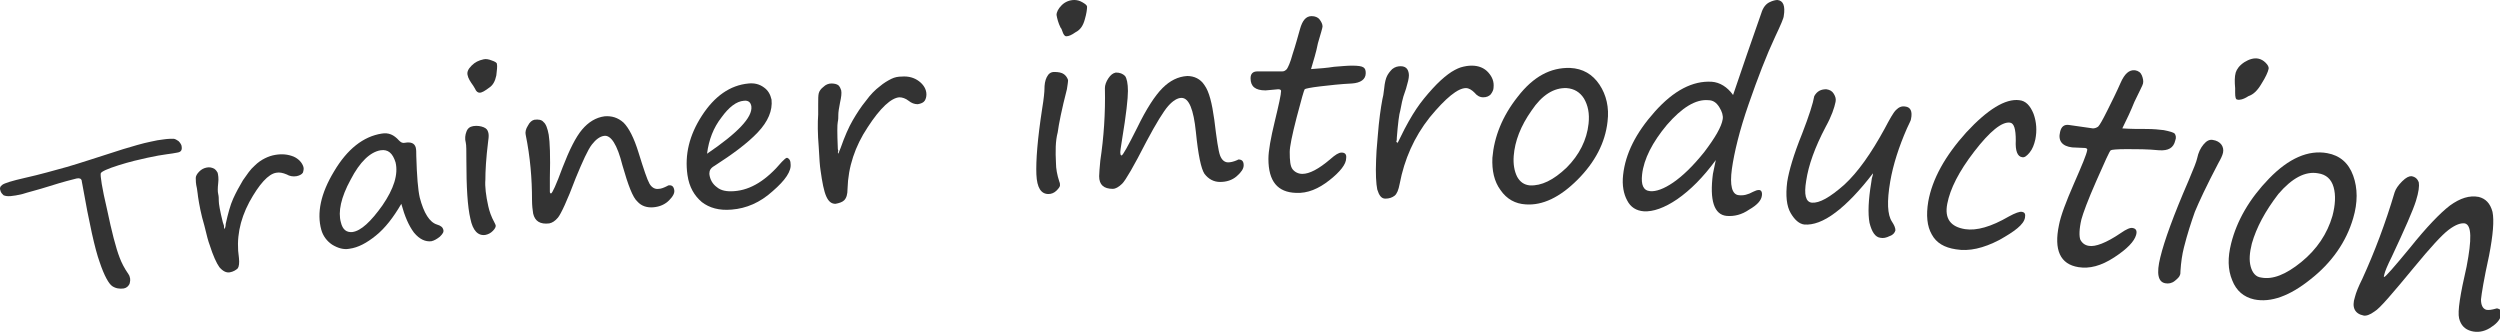
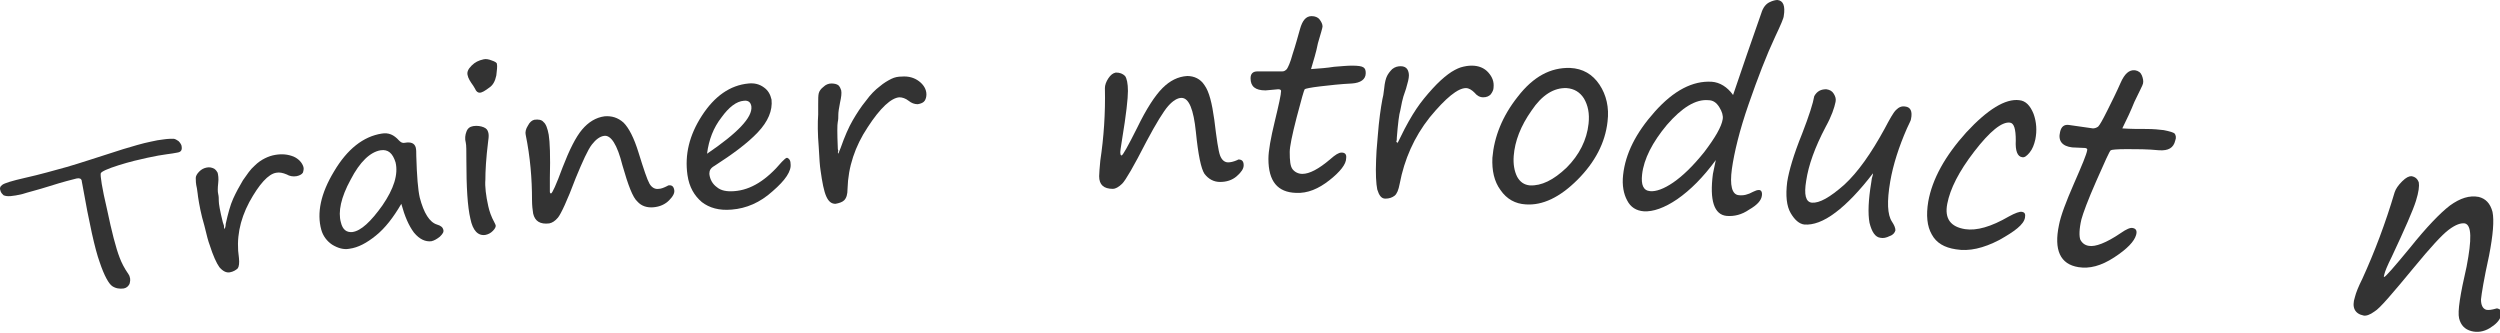
<svg xmlns="http://www.w3.org/2000/svg" version="1.1" id="レイヤー_1" x="0px" y="0px" viewBox="0 0 434.2 57.8" style="enable-background:new 0 0 434.2 57.8;" xml:space="preserve">
  <style type="text/css">
	.st0{fill:#333333;}
</style>
  <g>
    <g>
      <path class="st0" d="M0.6,33.9c-0.2-0.2-0.4-0.4-0.5-0.7c-0.2-0.5-0.1-0.8,0.3-1.1c0.4-0.3,1.7-0.7,3.9-1.2    c2.7-0.6,5.1-1.3,7.3-1.9c2.1-0.6,5.4-1.7,9.8-3.1c1.7-0.5,3.3-1,4.8-1.3c0.8-0.2,1.5-0.3,2.3-0.4c0.7-0.1,1.3-0.1,1.6-0.1    c0.3,0,0.6,0.2,0.9,0.4c0.3,0.3,0.4,0.5,0.5,0.7c0.2,0.8,0,1.2-0.7,1.3c-0.5,0.1-1.1,0.2-1.9,0.3c-0.8,0.1-1.9,0.3-3.3,0.6    c-1.4,0.3-3.1,0.7-5,1.3c-1.9,0.6-3,1.1-3.1,1.4c-0.1,0.4,0.2,2.5,1.1,6.3c0.8,3.8,1.5,6.6,2.2,8.4c0.3,0.8,0.8,1.8,1.5,2.8    c0.1,0.2,0.2,0.3,0.2,0.4c0.2,0.5,0.1,0.9,0,1.3c-0.2,0.4-0.5,0.7-1,0.8c-0.7,0.1-1.4,0-2-0.4c-0.6-0.4-1.4-1.8-2.2-4.2    c-0.8-2.2-1.8-6.7-3-13.5c-0.1-0.4-0.1-0.6-0.1-0.6c-0.1-0.4-0.4-0.5-0.9-0.4c-0.8,0.2-2.4,0.6-4.6,1.3c-2.2,0.7-3.9,1.1-4.8,1.4    C2.2,34.1,1.2,34.2,0.6,33.9z" />
      <path class="st0" d="M39,39.8c0.1-0.2,0.2-0.5,0.2-0.9c0.4-1.8,0.8-3.3,1.3-4.4c0.5-1.1,1.1-2.2,1.7-3.2c0.7-1,1.3-1.9,2-2.5    c0.6-0.6,1.2-1,1.8-1.3c0.6-0.3,1.2-0.5,1.8-0.6c1.2-0.2,2.2-0.1,3.2,0.3c0.9,0.4,1.5,1.1,1.7,1.8c0.1,0.3,0,0.7-0.1,1    c-0.2,0.3-0.6,0.5-1.1,0.6c-0.6,0.1-1.2,0-1.7-0.3C49.1,30,48.5,29.9,48,30c-1.4,0.2-3,2-4.7,5.1c-1.7,3.2-2.3,6.4-1.8,9.7    c0.1,0.9,0,1.5-0.2,1.8c-0.3,0.3-0.8,0.6-1.4,0.7c-0.6,0.1-1.2-0.2-1.8-0.9c-0.5-0.7-1.1-2-1.7-3.9c-0.2-0.5-0.5-1.6-0.9-3.3    c-0.6-2-0.9-3.7-1.1-5c0-0.2-0.1-0.7-0.2-1.5c-0.2-0.8-0.2-1.4-0.2-1.8c0-0.3,0.2-0.7,0.6-1.1c0.4-0.4,0.8-0.6,1.3-0.7    c0.5-0.1,0.9,0,1.3,0.2c0.3,0.2,0.5,0.5,0.6,0.7c0.1,0.4,0.2,1,0.1,1.8c-0.1,0.9-0.1,1.5,0,1.9c0.1,0.4,0.1,0.8,0.1,1.2    c0,0.5,0.2,1.7,0.7,3.7c0.1,0.2,0.1,0.4,0.2,0.6C38.9,39.5,38.9,39.6,39,39.8z" />
      <path class="st0" d="M69.7,35.4c-1.4,2.4-2.8,4.2-4.4,5.5c-1.6,1.3-3.1,2.1-4.6,2.3c-1,0.2-2-0.1-3-0.7c-0.9-0.6-1.6-1.5-1.9-2.6    c-0.8-2.9-0.1-6.3,2.2-10.1c2.3-3.9,5.1-6.1,8.3-6.6c1.2-0.2,2.1,0.2,3,1.2c0.3,0.3,0.6,0.5,1,0.4c1.1-0.2,1.7,0.1,1.9,0.8    c0.1,0.4,0.1,0.8,0.1,1.5c0.1,3.5,0.3,5.9,0.6,7.2c0.7,2.7,1.7,4.3,3,4.7c0.7,0.2,1,0.5,1.1,0.9c0.1,0.4-0.1,0.7-0.6,1.2    c-0.5,0.4-1,0.7-1.5,0.8c-1,0.1-2-0.3-3-1.5C71,39.2,70.3,37.6,69.7,35.4z M66.1,26.1c-1.8,0.3-3.6,2-5.2,5.1    c-1.7,3.1-2.2,5.6-1.7,7.4c0.3,1.3,1,1.8,2,1.7c1.5-0.2,3.2-1.8,5.2-4.6c2-2.9,2.8-5.4,2.3-7.5C68.2,26.6,67.4,25.9,66.1,26.1z" />
      <path class="st0" d="M84.8,35.8c0.2,0.9,0.5,1.8,1.1,2.9c0.1,0.2,0.2,0.4,0.2,0.5c0,0.2-0.1,0.5-0.5,0.9s-0.8,0.6-1.3,0.7    c-1.3,0.2-2.2-0.8-2.6-2.8c-0.5-2.1-0.7-5.5-0.7-10.2c0-1.6,0-2.6-0.1-3c-0.2-0.7-0.1-1.4,0.1-1.9c0.2-0.6,0.6-0.9,1.2-1    c0.7-0.1,1.3,0,1.8,0.2c0.5,0.2,0.7,0.5,0.8,0.9c0.1,0.3,0.1,0.8,0,1.4c-0.4,3.2-0.5,5.4-0.5,6.8C84.2,32.4,84.4,34,84.8,35.8z     M83.3,16.1c-0.3,0-0.6-0.2-0.8-0.7c-0.1-0.2-0.2-0.3-0.3-0.5c-0.5-0.7-0.9-1.3-1-1.9c-0.1-0.5,0.1-1,0.7-1.6    c0.6-0.6,1.2-0.9,2.1-1.1c0.4-0.1,0.9,0,1.4,0.2c0.6,0.2,0.9,0.4,0.9,0.6c0.1,0.4,0,1.1-0.1,2c-0.2,1-0.6,1.7-1.2,2.1    C84.2,15.8,83.7,16.1,83.3,16.1z" />
      <path class="st0" d="M104.9,23.6c-0.7,0.1-1.4,0.6-2.1,1.5c-0.7,0.9-1.6,2.9-2.8,5.8c-1.5,4-2.6,6.3-3.1,6.9c-0.5,0.6-1,0.9-1.5,1    c-1.6,0.2-2.5-0.4-2.8-1.7c-0.1-0.6-0.2-1.4-0.2-2.4c0-3.6-0.3-7.4-1.1-11.3c-0.1-0.4,0-1,0.4-1.6c0.3-0.6,0.7-0.9,1.1-1    c0.7-0.1,1.3,0,1.6,0.4c0.4,0.3,0.7,1.1,0.9,2.2c0.2,1.2,0.3,3.7,0.2,7.5c0,1.2,0,2,0,2.4c0,0.2,0.1,0.3,0.2,0.3    c0.2,0,0.9-1.5,2-4.5c1.2-3.1,2.3-5.3,3.4-6.6c1.1-1.3,2.4-2.1,3.9-2.3c1.2-0.1,2.3,0.2,3.3,1.1c0.9,0.9,1.8,2.6,2.6,5.2    c0.9,2.9,1.5,4.7,1.9,5.4c0.4,0.7,1,1,1.6,0.9c0.4,0,0.9-0.2,1.5-0.5c0.1-0.1,0.2-0.1,0.2-0.1c0.6-0.1,0.9,0.2,1,0.8    c0.1,0.5-0.2,1.1-0.9,1.8c-0.7,0.7-1.6,1.1-2.7,1.2c-1.1,0.1-2.1-0.2-2.8-1c-0.8-0.7-1.6-2.8-2.6-6.3    C107.2,25.1,106.1,23.4,104.9,23.6z" />
      <path class="st0" d="M137.3,28.4c0.2,1.3-0.9,2.9-3.1,4.8c-2.2,2-4.6,3-7.1,3.2c-2.2,0.2-3.9-0.3-5.2-1.3    c-1.3-1.1-2.2-2.6-2.5-4.7c-0.5-3.5,0.3-6.9,2.5-10.3c2.2-3.4,4.9-5.3,8.1-5.6c1-0.1,1.9,0.1,2.7,0.7c0.7,0.5,1.1,1.2,1.3,2.1    c0.2,1.9-0.6,3.8-2.4,5.7c-1.8,1.9-4.4,3.8-7.5,5.8c-0.7,0.4-0.9,0.8-0.9,1.4c0.1,1,0.6,1.8,1.3,2.3c0.7,0.6,1.7,0.8,3,0.7    c2.9-0.2,5.6-1.9,8.3-5.1c0.4-0.4,0.7-0.7,0.9-0.7C137,27.5,137.3,27.8,137.3,28.4z M122.8,26.7c5.3-3.6,7.9-6.3,7.7-8.2    c-0.1-0.7-0.5-1.1-1.3-1c-1.3,0.1-2.6,1.1-3.9,2.9C123.9,22.2,123.1,24.3,122.8,26.7z" />
      <path class="st0" d="M145.6,26.7c0.1-0.2,0.2-0.6,0.4-1c0.7-2,1.4-3.6,2.1-4.8c0.7-1.2,1.4-2.3,2.3-3.4c0.8-1.1,1.6-1.9,2.4-2.5    c0.7-0.6,1.4-1,2-1.3c0.6-0.3,1.2-0.4,1.8-0.4c1.2-0.1,2.2,0.2,3,0.8c0.8,0.6,1.3,1.4,1.3,2.3c0,0.4-0.1,0.8-0.3,1.1    c-0.2,0.3-0.6,0.5-1.2,0.6c-0.6,0-1.1-0.2-1.6-0.6c-0.5-0.4-1.1-0.6-1.6-0.6c-1.4,0.1-3.3,1.8-5.5,5.2c-2.2,3.3-3.4,6.9-3.5,10.7    c0,1-0.2,1.6-0.6,2c-0.3,0.3-0.9,0.5-1.5,0.6c-0.7,0-1.2-0.4-1.6-1.3c-0.4-0.9-0.7-2.4-1-4.6c-0.1-0.6-0.2-1.9-0.3-3.9    c-0.2-2.4-0.2-4.3-0.1-5.7c0-0.2,0-0.8,0-1.7c0-1,0-1.6,0.1-2c0.1-0.4,0.4-0.8,0.8-1.1c0.4-0.4,0.9-0.6,1.4-0.6    c0.5,0,0.9,0.1,1.2,0.3c0.3,0.3,0.4,0.6,0.5,0.9c0.1,0.5,0,1.2-0.2,2.1c-0.2,1-0.3,1.7-0.3,2.1c0,0.4,0,0.9-0.1,1.3    c-0.1,0.5-0.1,2,0,4.3c0,0.2,0,0.5,0.1,0.7C145.5,26.4,145.5,26.5,145.6,26.7z" />
-       <path class="st0" d="M183.4,28.3c0,1,0.2,2.1,0.6,3.3c0.1,0.2,0.1,0.4,0.1,0.6c0,0.2-0.2,0.5-0.6,0.9c-0.4,0.4-0.9,0.6-1.4,0.6    c-1.3,0-2-1.1-2.1-3.4c-0.1-2.4,0.2-6.2,1-11.4c0.3-1.8,0.4-3,0.4-3.4c0-0.8,0.1-1.5,0.4-2.1c0.3-0.6,0.7-0.9,1.3-0.9    c0.7,0,1.3,0.1,1.7,0.4c0.4,0.3,0.6,0.7,0.7,1c0,0.4-0.1,0.9-0.2,1.6c-0.9,3.5-1.4,6-1.6,7.5C183.3,24.5,183.3,26.3,183.4,28.3z     M185.2,6.3c-0.3,0-0.5-0.3-0.7-0.9c-0.1-0.2-0.1-0.4-0.3-0.6c-0.4-0.8-0.6-1.6-0.7-2.2c0-0.5,0.3-1.1,0.9-1.7s1.4-0.9,2.2-0.9    c0.4,0,0.9,0.1,1.4,0.4c0.5,0.3,0.8,0.5,0.8,0.8c0,0.4-0.1,1.2-0.4,2.2c-0.3,1.1-0.8,1.8-1.6,2.2C186.1,6.1,185.6,6.3,185.2,6.3z" />
      <path class="st0" d="M205.2,17c-0.7,0-1.5,0.5-2.3,1.4c-0.8,0.9-2.1,3-3.8,6.2c-2.2,4.3-3.6,6.7-4.2,7.3c-0.6,0.6-1.2,0.9-1.6,0.9    c-1.6,0-2.4-0.7-2.4-2.2c0-0.6,0.1-1.5,0.2-2.7c0.6-4,0.9-8.2,0.8-12.6c0-0.5,0.2-1.1,0.6-1.7c0.4-0.6,0.8-0.9,1.3-1    c0.7,0,1.2,0.2,1.6,0.6c0.3,0.4,0.5,1.3,0.5,2.6c0,1.3-0.3,4.1-1,8.3c-0.2,1.4-0.4,2.3-0.3,2.6c0,0.2,0.1,0.3,0.2,0.3    c0.2,0,1.1-1.6,2.7-4.8c1.6-3.3,3.1-5.6,4.4-6.9c1.3-1.3,2.7-2,4.3-2.1c1.2,0,2.3,0.5,3,1.6c0.8,1.1,1.3,3.1,1.7,6    c0.4,3.3,0.7,5.4,1,6.2c0.3,0.8,0.8,1.2,1.4,1.2c0.4,0,0.9-0.1,1.6-0.4c0.1-0.1,0.2-0.1,0.2-0.1c0.6,0,0.9,0.3,0.9,1    c0,0.6-0.4,1.2-1.2,1.9c-0.8,0.7-1.8,1-2.9,1c-1.1,0-2-0.5-2.7-1.4c-0.6-0.9-1.1-3.3-1.5-7.3C207.3,19,206.5,17,205.2,17z" />
      <path class="st0" d="M227.7,12c1.4-0.1,2.8-0.2,4-0.4c1.3-0.1,2.3-0.2,3.1-0.2c1.1,0,1.7,0.1,2,0.3c0.3,0.2,0.4,0.5,0.4,1    c0,1.1-0.9,1.7-2.4,1.8c-2,0.1-3.8,0.3-5.5,0.5c-1.7,0.2-2.6,0.4-2.7,0.5c-0.1,0.1-0.6,1.8-1.4,4.9c-0.8,3.1-1.2,5.1-1.2,6    c0,1.5,0.1,2.5,0.5,3c0.4,0.5,1,0.8,1.7,0.8c1.2,0,2.8-0.8,4.9-2.6c0.8-0.7,1.4-1.1,1.9-1.1c0.6,0,0.9,0.3,0.8,1    c0,1-1,2.3-2.9,3.8c-1.9,1.5-3.8,2.3-5.8,2.2c-3.2-0.1-4.8-2-4.8-5.9c0-1.4,0.4-3.6,1.1-6.5c0.7-2.9,1.1-4.7,1.1-5.3    c0-0.2-0.2-0.3-0.5-0.3c-0.7,0.1-1.4,0.1-2.2,0.2c-1.8,0-2.6-0.7-2.6-2.1c0-0.8,0.4-1.2,1.2-1.2c1.4,0,2.8,0,4.3,0    c0.3,0,0.5-0.1,0.8-0.4c0.2-0.3,0.6-1.1,1-2.6c0.5-1.5,0.9-3,1.3-4.4c0.4-1.4,1-2.2,2-2.2c0.6,0,1.1,0.2,1.4,0.6    c0.3,0.4,0.5,0.8,0.5,1.2c0,0.2-0.3,1.2-0.8,2.9C228.6,9.1,228.1,10.6,227.7,12z" />
      <path class="st0" d="M242.7,24.9c0.1-0.2,0.3-0.6,0.5-1c1-2.1,2-3.8,2.8-5c0.8-1.2,1.8-2.4,2.8-3.5c1-1.1,1.9-1.9,2.7-2.5    c0.8-0.6,1.6-1,2.2-1.2c0.7-0.2,1.3-0.3,1.9-0.3c1.2,0,2.2,0.4,2.9,1.2c0.7,0.8,1,1.6,0.9,2.6c0,0.4-0.2,0.8-0.5,1.2    c-0.3,0.3-0.7,0.5-1.3,0.5c-0.6,0-1.1-0.3-1.5-0.8c-0.5-0.5-1-0.8-1.5-0.8c-1.4,0-3.5,1.7-6.3,5.1c-2.7,3.4-4.4,7.3-5.2,11.5    c-0.2,1.1-0.5,1.8-0.9,2.1c-0.4,0.3-0.9,0.5-1.6,0.5c-0.7,0-1.1-0.6-1.4-1.6c-0.2-1-0.3-2.7-0.2-5.1c0-0.7,0.1-2.1,0.3-4.3    c0.2-2.6,0.5-4.7,0.8-6.3c0.1-0.3,0.2-0.9,0.3-1.8c0.1-1.1,0.3-1.8,0.5-2.2c0.2-0.4,0.5-0.8,0.9-1.2c0.5-0.4,1-0.5,1.5-0.5    c0.5,0,0.9,0.2,1.1,0.5c0.2,0.3,0.3,0.7,0.3,1.1c0,0.5-0.2,1.3-0.5,2.3c-0.4,1.1-0.6,1.8-0.7,2.3c-0.1,0.5-0.2,1-0.3,1.5    c-0.2,0.6-0.4,2.2-0.6,4.7c0,0.3,0,0.5-0.1,0.8C242.7,24.6,242.7,24.8,242.7,24.9z" />
      <path class="st0" d="M265,35.5c-1.8-0.1-3.3-0.9-4.4-2.5c-1.1-1.5-1.5-3.4-1.4-5.6c0.3-3.6,1.7-7.2,4.4-10.6    c2.7-3.5,5.7-5.1,9.1-5c2.2,0.1,3.9,1.1,5.1,2.9c1.2,1.8,1.7,4,1.4,6.4c-0.4,3.7-2.2,7.1-5.2,10.1C270.9,34.3,267.9,35.7,265,35.5    z M262.9,27.1c-0.1,1.4,0.1,2.6,0.6,3.6c0.5,0.9,1.2,1.4,2.2,1.5c2,0.1,4.1-0.9,6.4-3.1c2.2-2.2,3.5-4.8,3.8-7.6    c0.2-1.8-0.1-3.2-0.8-4.4c-0.7-1.1-1.7-1.7-3-1.8c-2.2-0.1-4.3,1.2-6.1,3.9C264.1,21.9,263.1,24.5,262.9,27.1z" />
      <path class="st0" d="M298,27.8c-2.2,3-4.4,5.2-6.7,6.8c-2.2,1.5-4.2,2.2-5.8,2.1c-1.3-0.1-2.3-0.7-2.9-1.9    c-0.6-1.1-0.9-2.6-0.7-4.4c0.4-3.7,2.2-7.3,5.5-11c3.3-3.7,6.6-5.4,9.9-5.2c1.4,0.1,2.7,0.9,3.7,2.3c1.6-4.7,3.2-9.4,4.9-14.2    c0.3-1,0.8-1.6,1.4-1.9c0.6-0.3,1.1-0.4,1.4-0.4c1,0.1,1.4,1,1.1,2.8c0,0.3-0.5,1.5-1.5,3.6c-1.5,3.2-3,7.1-4.6,11.7    c-1.6,4.6-2.5,8.4-2.9,11.2c-0.4,2.9,0,4.5,1.2,4.6c0.8,0.1,1.6-0.1,2.5-0.6c0.4-0.2,0.7-0.3,1-0.3c0.4,0,0.6,0.4,0.5,1    c-0.1,0.8-0.8,1.6-2.2,2.4c-1.3,0.9-2.6,1.2-3.9,1.1c-2.2-0.2-3-2.7-2.4-7.3C297.7,29.4,297.8,28.6,298,27.8z M296.7,17.4    c-2.2-0.2-4.6,1.3-7.2,4.3c-2.5,3-4,5.9-4.3,8.6c-0.2,1.8,0.2,2.8,1.4,2.9c1,0.1,2.4-0.4,4-1.5c1.6-1.1,3.4-2.8,5.4-5.3    c1.9-2.5,3-4.4,3.2-5.7c0.1-0.6-0.1-1.3-0.6-2.1C298.1,17.8,297.5,17.4,296.7,17.4z" />
      <path class="st0" d="M325.3,30.1c-2.3,3-4.5,5.3-6.5,6.8c-2.1,1.6-3.9,2.2-5.4,2.1c-0.9-0.1-1.7-0.8-2.4-2c-0.7-1.2-0.9-3-0.6-5.4    c0.3-1.9,1.1-4.7,2.6-8.4c1.2-3.1,1.9-5.3,2.1-6.5c0.5-0.9,1.2-1.2,2.1-1.2c0.6,0.1,1,0.3,1.3,0.8c0.3,0.5,0.4,0.9,0.3,1.4    c-0.2,1-0.7,2.5-1.7,4.3c-1.9,3.6-3,6.7-3.4,9.4c-0.4,2.4-0.1,3.7,1,3.8c1.3,0.1,3.1-0.9,5.6-3.1c2.4-2.2,4.7-5.5,7-9.7    c0.9-1.7,1.5-2.8,2-3.3c0.5-0.5,1-0.7,1.6-0.6c0.9,0.1,1.3,0.8,1,2.2c0,0.2-0.3,0.7-0.7,1.6c-1.4,3.2-2.4,6.3-2.9,9.2    c-0.6,3.5-0.5,5.8,0.3,7c0.4,0.6,0.6,1.1,0.6,1.5c-0.1,0.4-0.4,0.8-1,1c-0.6,0.3-1.1,0.4-1.6,0.3c-0.9-0.1-1.5-1-1.9-2.6    c-0.3-1.6-0.2-4,0.3-7c0-0.2,0.1-0.5,0.1-0.7C325.2,30.6,325.3,30.4,325.3,30.1z" />
      <path class="st0" d="M339.7,43.3c-2-0.3-3.4-1.1-4.2-2.6c-0.8-1.4-1-3.3-0.6-5.7c0.7-3.9,2.9-7.9,6.6-12c3.7-4,6.8-5.9,9.2-5.6    c1.1,0.1,1.9,0.9,2.5,2.4c0.5,1.4,0.6,2.9,0.3,4.4c-0.2,0.9-0.5,1.7-1,2.3c-0.5,0.6-0.9,0.9-1.3,0.8c-0.8-0.1-1.2-1.1-1.1-2.9    c0-2-0.3-3-1-3.1c-1.4-0.2-3.5,1.5-6.2,5c-2.7,3.5-4.2,6.5-4.7,9.1c-0.5,2.6,0.6,4,3.1,4.4c2,0.3,4.5-0.4,7.6-2.2    c1.1-0.6,1.9-0.9,2.3-0.8c0.5,0.1,0.6,0.4,0.5,1c-0.2,1.2-1.8,2.4-4.5,3.9C344.5,43.1,342,43.7,339.7,43.3z" />
      <path class="st0" d="M368.6,22.3c1.4,0.1,2.8,0.1,4.1,0.1c1.3,0,2.3,0.1,3.1,0.2c1,0.2,1.7,0.4,1.9,0.6c0.2,0.3,0.3,0.7,0.1,1.2    c-0.3,1.3-1.2,1.8-2.8,1.7c-2-0.2-3.9-0.2-5.6-0.2c-1.7,0-2.7,0.1-2.8,0.2c-0.2,0.1-1,1.9-2.5,5.3c-1.5,3.4-2.3,5.6-2.6,6.7    c-0.4,1.7-0.4,2.9-0.2,3.5c0.3,0.6,0.8,1,1.5,1.1c1.1,0.2,3-0.5,5.5-2.2c1-0.7,1.7-1,2.1-0.9c0.6,0.1,0.8,0.5,0.6,1.2    c-0.3,1.1-1.5,2.4-3.8,3.9c-2.3,1.5-4.3,2-6.2,1.7c-3.2-0.5-4.3-3-3.4-7.3c0.3-1.6,1.2-4,2.6-7.2c1.4-3.2,2.2-5.1,2.3-5.8    c0.1-0.2-0.1-0.4-0.4-0.4c-0.7,0-1.5-0.1-2.2-0.1c-1.7-0.2-2.5-1.1-2.1-2.7c0.2-0.9,0.7-1.3,1.5-1.2c1.4,0.2,2.8,0.4,4.2,0.6    c0.3,0,0.6-0.1,0.9-0.3c0.3-0.3,0.8-1.2,1.6-2.8c0.8-1.6,1.6-3.2,2.3-4.8c0.7-1.6,1.5-2.3,2.5-2.2c0.6,0.1,1,0.4,1.2,0.9    c0.2,0.5,0.3,1,0.2,1.4c0,0.2-0.6,1.3-1.5,3.2C370.1,19.2,369.4,20.7,368.6,22.3z" />
-       <path class="st0" d="M379.3,43c-0.3,1.2-0.5,2.5-0.6,4.1c0,0.3,0,0.5-0.1,0.7c-0.1,0.3-0.4,0.6-0.9,1c-0.5,0.4-1.1,0.5-1.6,0.4    c-1.3-0.2-1.6-1.7-0.9-4.5c0.7-2.9,2.3-7.3,4.9-13.3c0.9-2.1,1.4-3.4,1.5-3.9c0.2-1,0.6-1.8,1.1-2.4c0.5-0.6,1-0.9,1.6-0.8    c0.7,0.1,1.2,0.4,1.5,0.8c0.3,0.4,0.4,0.9,0.3,1.4c-0.1,0.5-0.4,1.1-0.8,1.8c-2.1,4-3.4,6.8-4.1,8.5    C380.6,38.5,379.9,40.6,379.3,43z M388.6,17.3c-0.3,0-0.4-0.4-0.4-1.2c0-0.2,0-0.5,0-0.8c-0.1-1.1-0.1-2,0.1-2.7    c0.2-0.6,0.6-1.2,1.5-1.8c0.8-0.5,1.7-0.8,2.5-0.6c0.4,0.1,0.8,0.3,1.2,0.7c0.4,0.4,0.6,0.8,0.5,1.1c-0.1,0.5-0.5,1.4-1.2,2.5    c-0.7,1.2-1.4,1.9-2.3,2.2C389.6,17.3,388.9,17.4,388.6,17.3z" />
-       <path class="st0" d="M391.5,52c-1.8-0.4-3.1-1.5-3.8-3.3c-0.8-1.9-0.8-4-0.2-6.4c1-4,3.2-7.8,6.6-11.3c3.4-3.5,6.8-5,10.1-4.4    c2.2,0.4,3.7,1.7,4.5,3.9c0.8,2.2,0.8,4.7,0,7.4c-1.2,4.1-3.7,7.7-7.4,10.6C397.7,51.4,394.4,52.6,391.5,52z M391.1,42.3    c-0.4,1.6-0.5,2.9-0.2,4c0.3,1.1,0.9,1.8,1.8,1.9c2,0.4,4.3-0.5,7-2.7c2.7-2.2,4.5-4.9,5.4-8c0.5-1.9,0.6-3.6,0.2-5    c-0.4-1.4-1.3-2.2-2.7-2.4c-2.2-0.4-4.5,0.8-6.9,3.6C393.4,36.7,391.9,39.5,391.1,42.3z" />
      <path class="st0" d="M428.1,38.8c-0.7-0.1-1.6,0.2-2.8,1.1c-1.2,0.9-3.2,3.1-6,6.5c-3.8,4.6-6,7.2-6.9,7.7    c-0.8,0.6-1.5,0.8-1.9,0.7c-1.5-0.3-2.1-1.4-1.5-3.2c0.2-0.8,0.6-1.8,1.3-3.2c2.1-4.6,4-9.6,5.6-15c0.2-0.6,0.6-1.2,1.3-1.9    c0.7-0.7,1.2-0.9,1.6-0.9c0.7,0.1,1.1,0.5,1.3,1.1c0.1,0.6,0,1.6-0.5,3.2c-0.5,1.6-1.9,4.8-4.2,9.7c-0.8,1.6-1.2,2.6-1.3,3.1    c-0.1,0.3-0.1,0.4,0,0.4c0.2,0,1.7-1.7,4.5-5.1c2.8-3.5,5.2-6,6.9-7.3c1.8-1.3,3.4-1.8,5-1.5c1.2,0.3,2,1.1,2.4,2.6    c0.3,1.5,0.1,4-0.6,7.6c-0.9,4.1-1.3,6.6-1.4,7.6c0,1,0.3,1.6,0.9,1.8c0.4,0.1,1,0,1.7-0.2c0.1,0,0.2-0.1,0.3,0    c0.6,0.1,0.7,0.6,0.5,1.4c-0.2,0.7-0.9,1.4-1.9,2c-1,0.6-2.1,0.8-3.2,0.5c-1.1-0.3-1.8-1-2.1-2.2c-0.3-1.2,0.2-4.2,1.3-9    C429.3,41.6,429.3,39.1,428.1,38.8z" />
    </g>
  </g>
</svg>